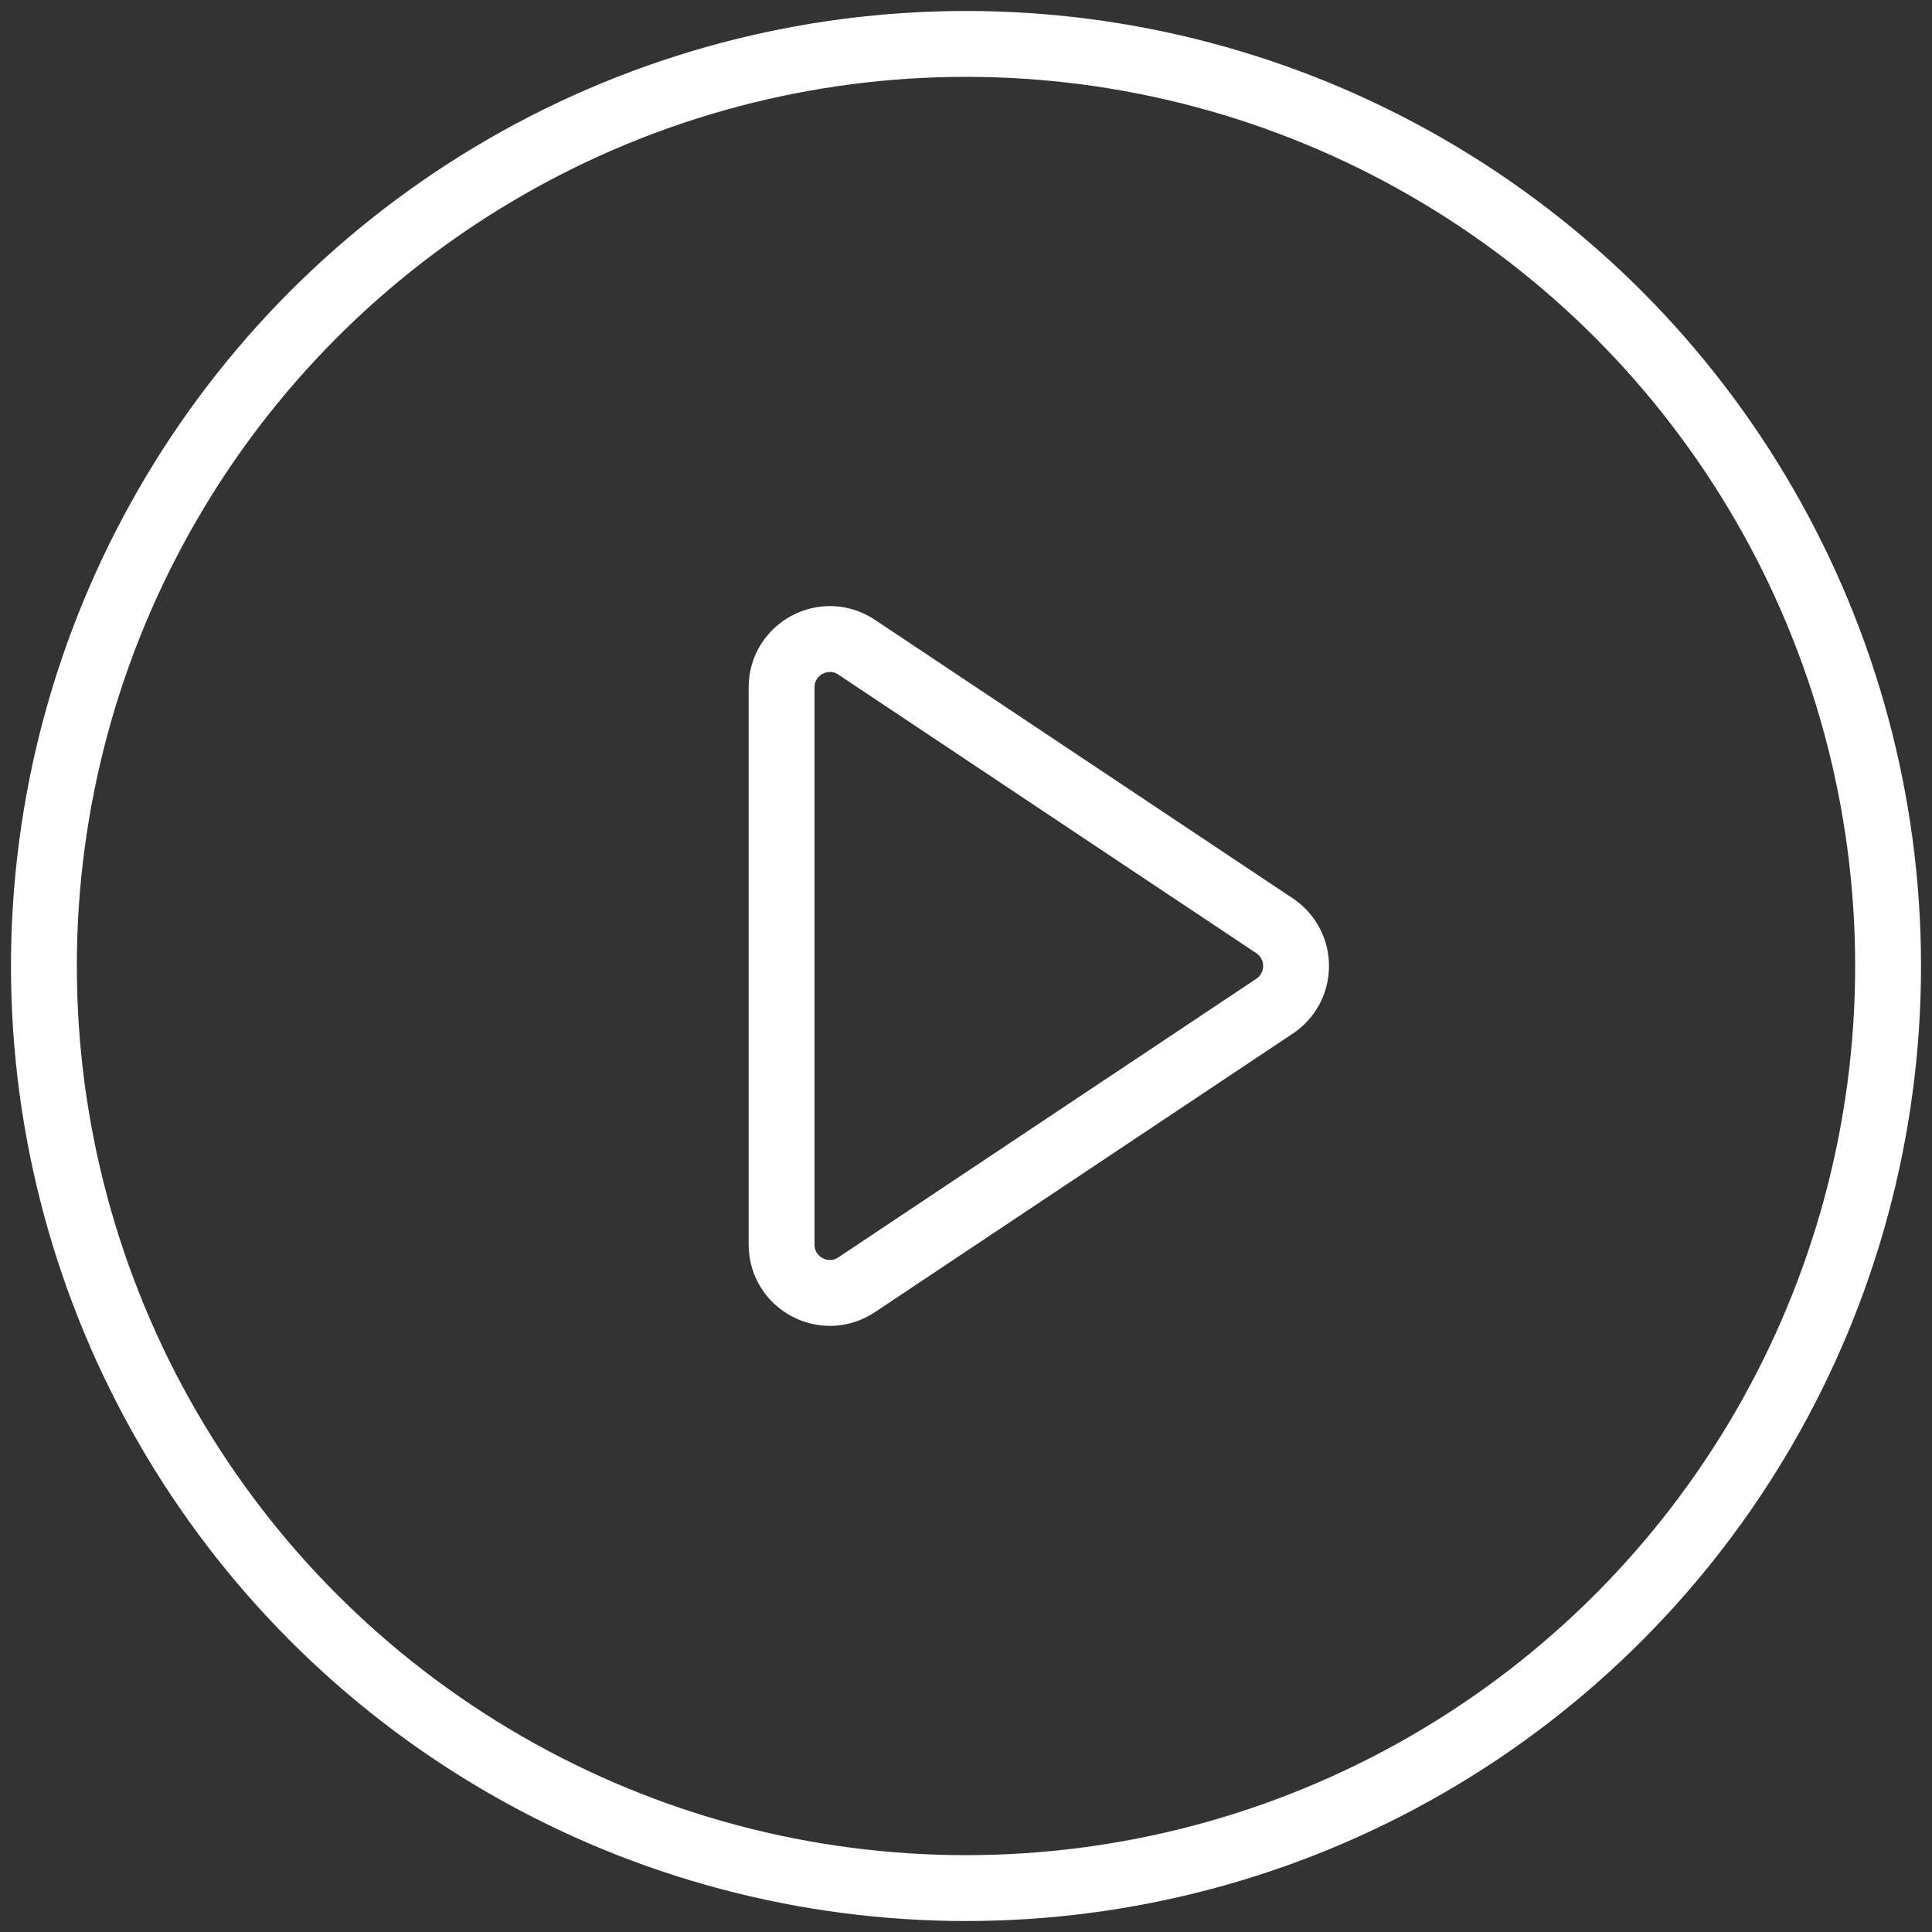
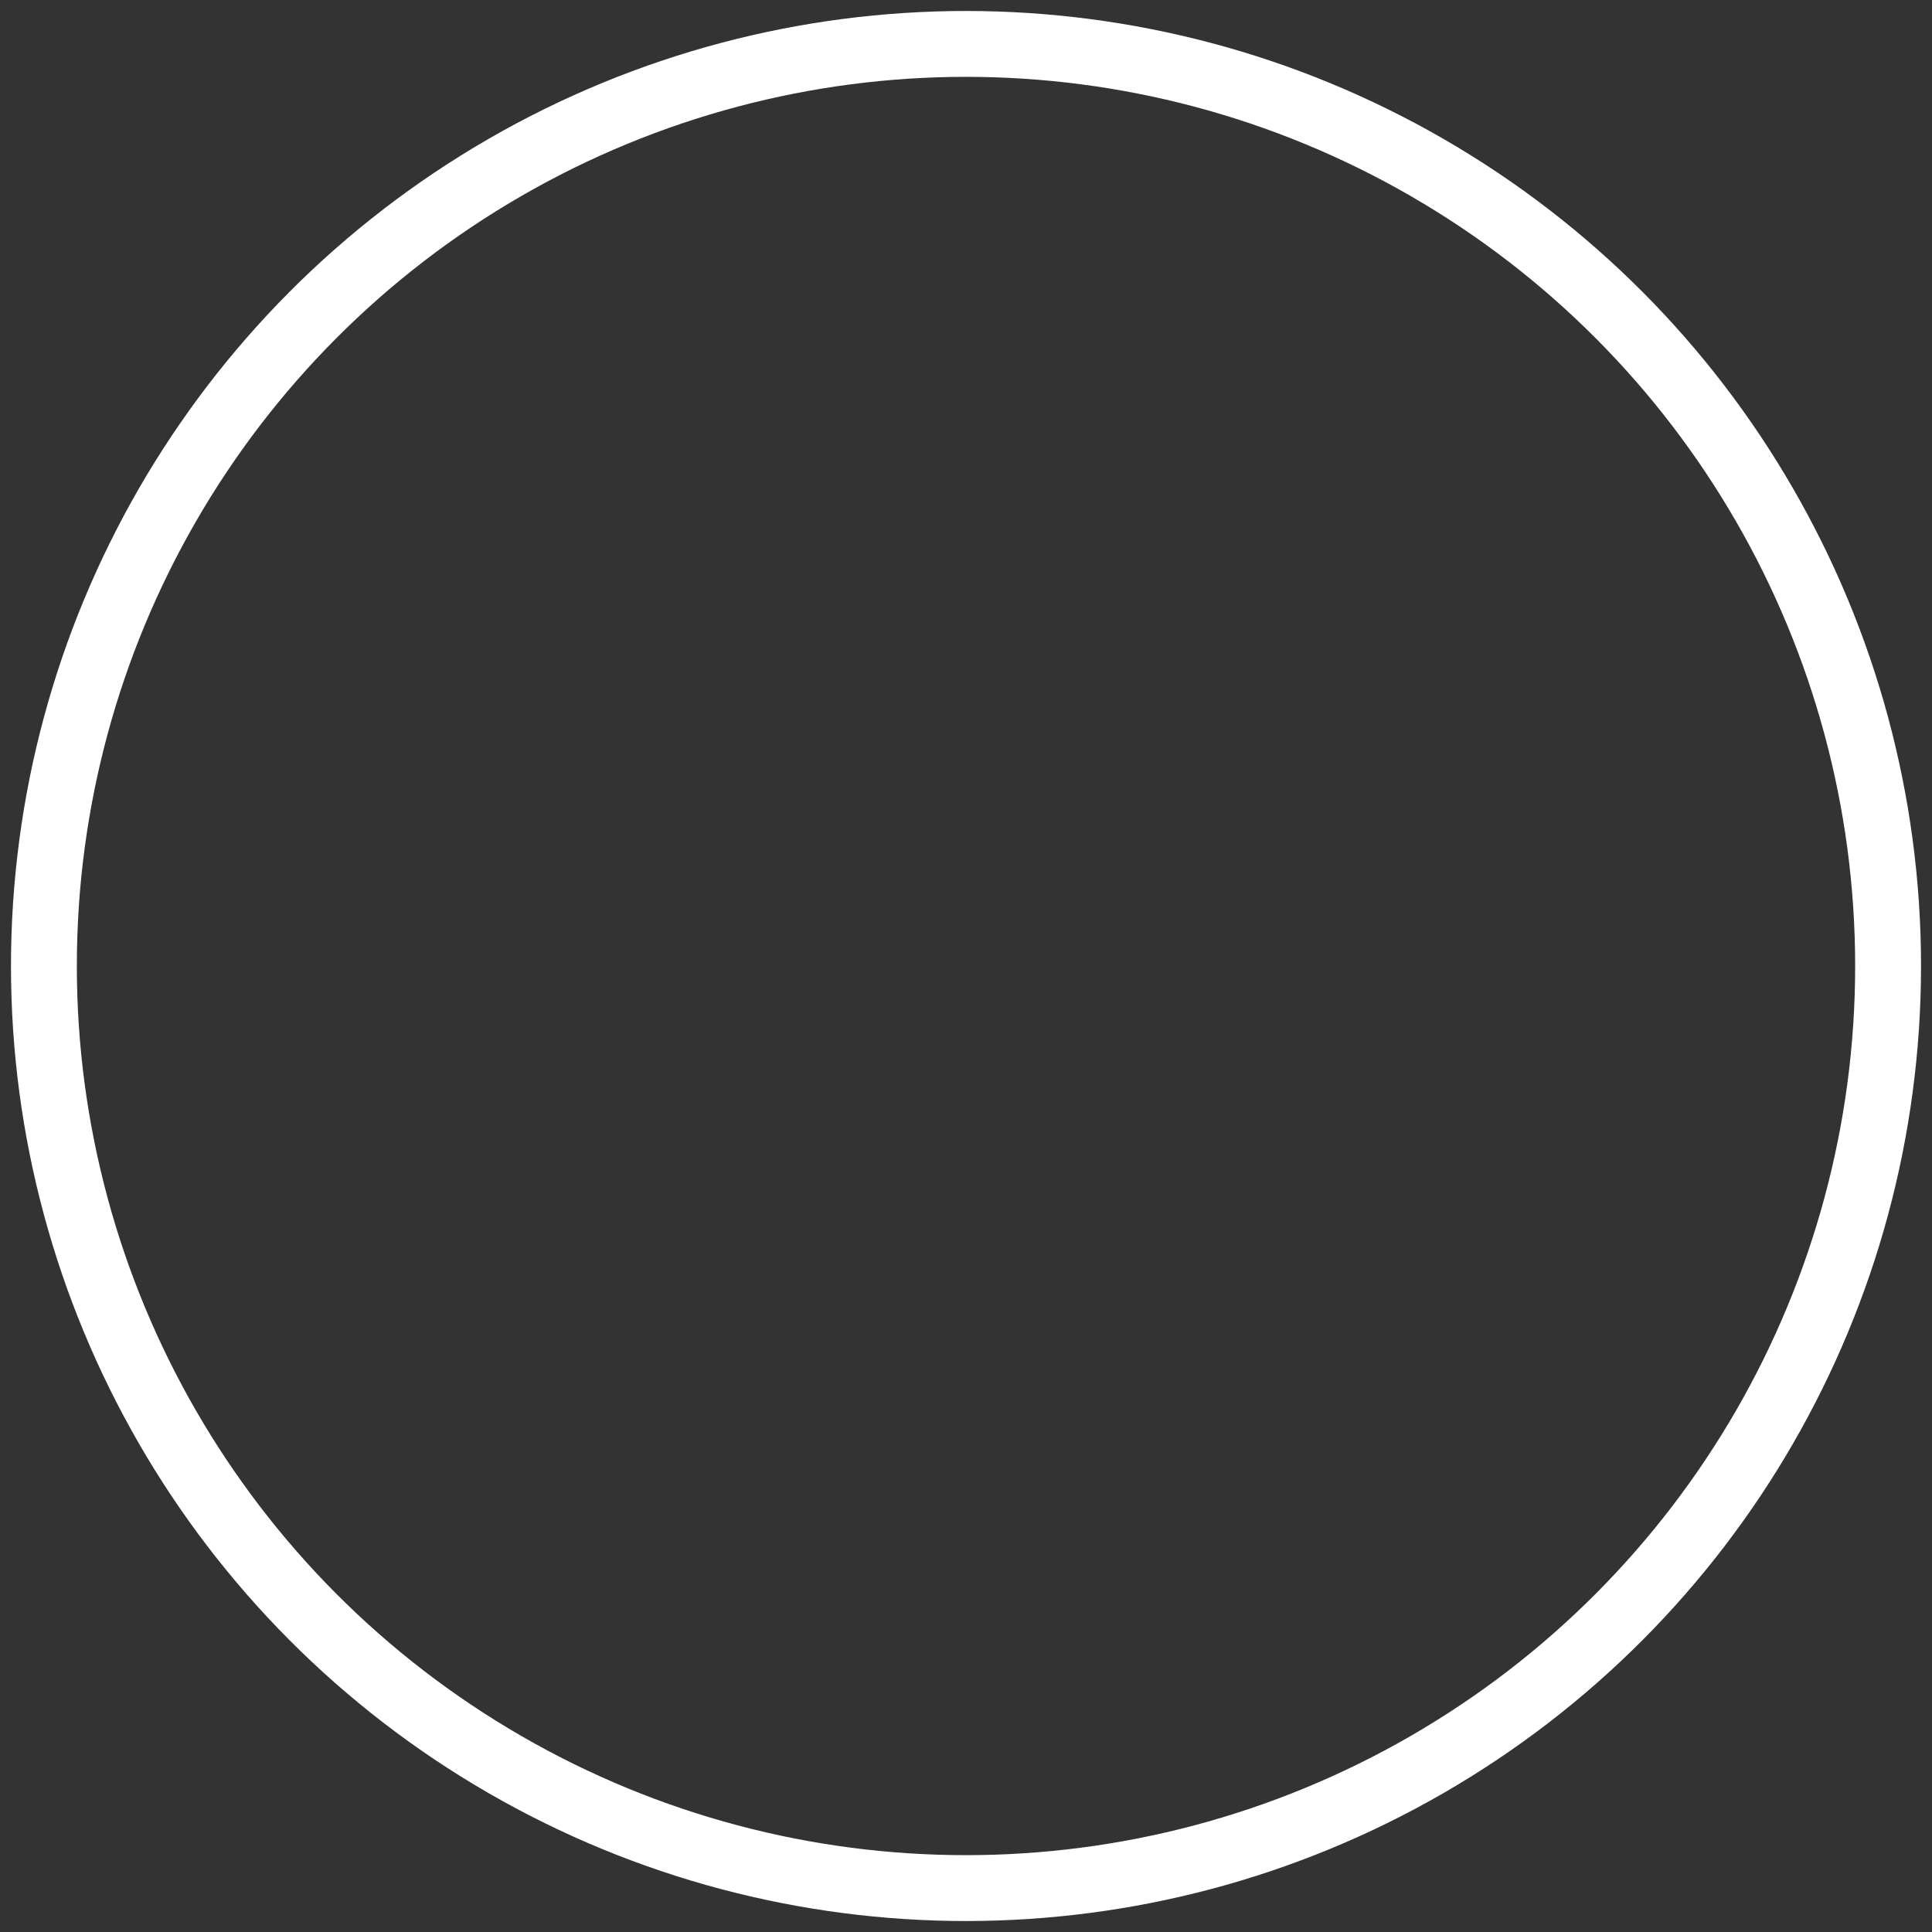
<svg xmlns="http://www.w3.org/2000/svg" width="44" height="44" viewBox="0 0 44 44" fill="none">
  <rect x="0" y="0" width="44" height="44" fill="#333333" stroke="none" />
  <circle cx="22" cy="22" r="21" stroke="white" stroke-width="1.5" />
-   <path d="M17.8 15.655C17.8 14.776 18.779 14.252 19.51 14.74L29.027 21.084C29.68 21.52 29.68 22.48 29.027 22.915L19.51 29.259C18.779 29.747 17.8 29.223 17.8 28.344V15.655Z" stroke="white" stroke-width="1.5" />
</svg>